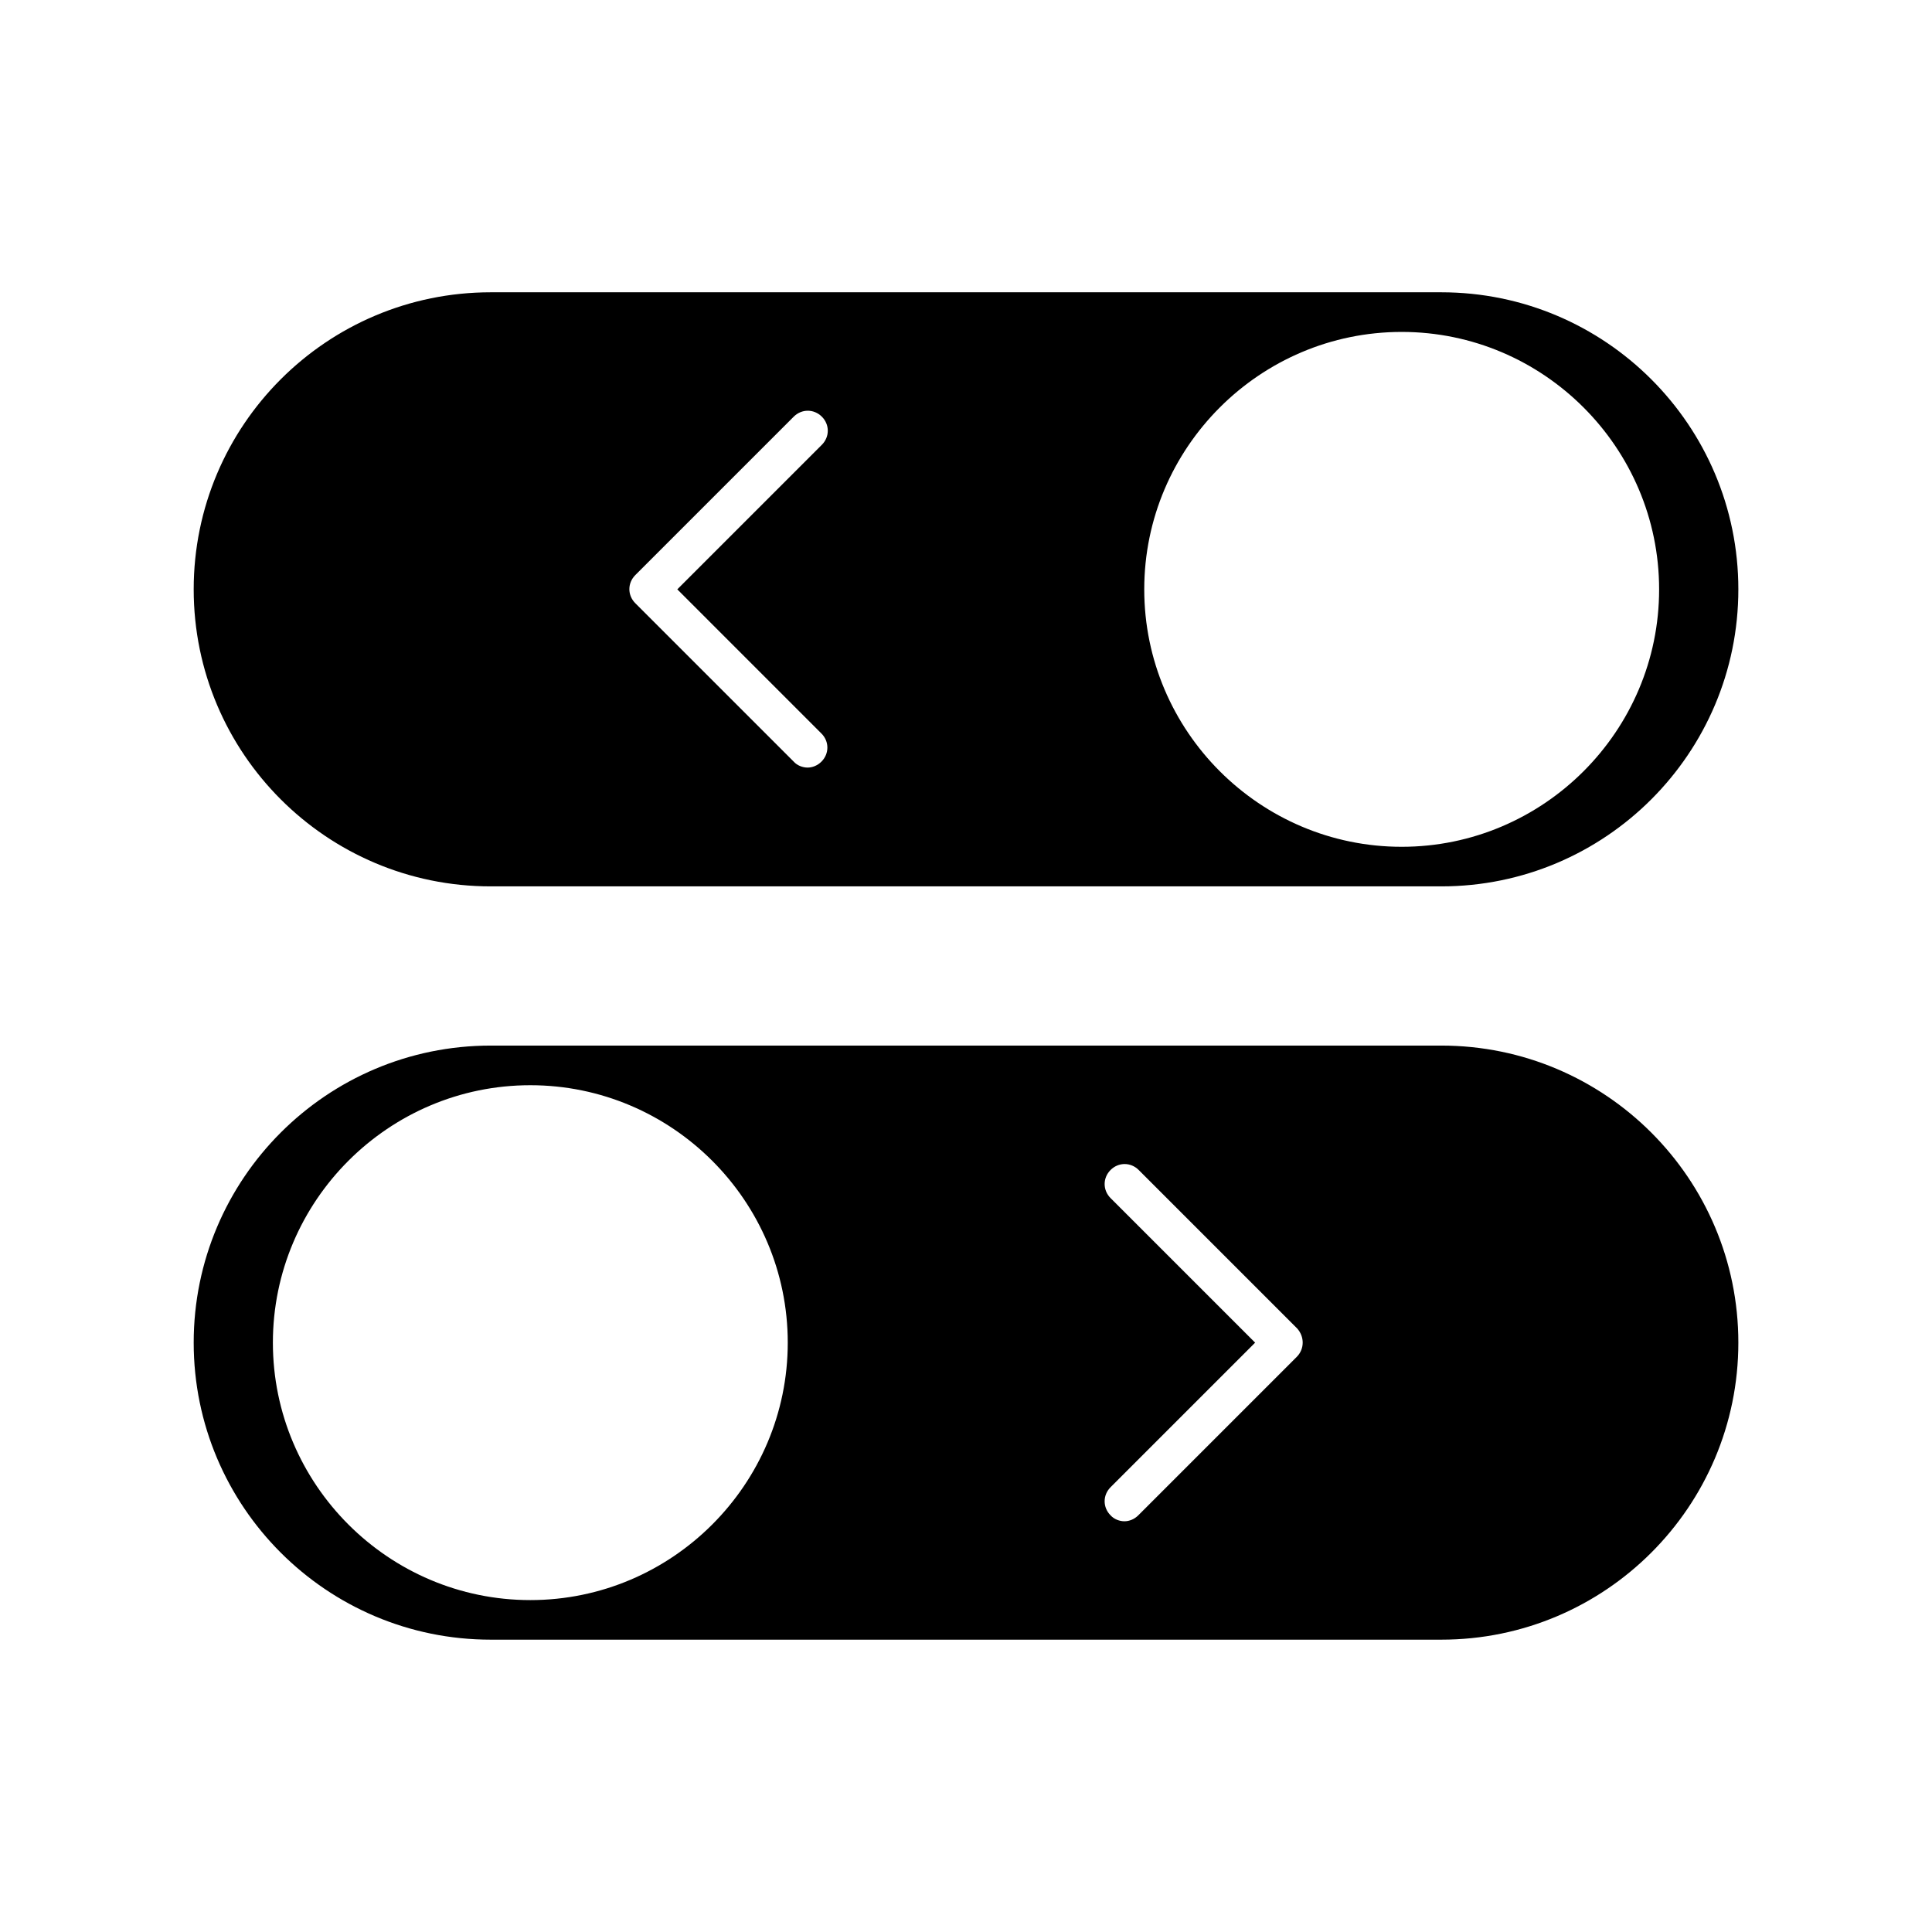
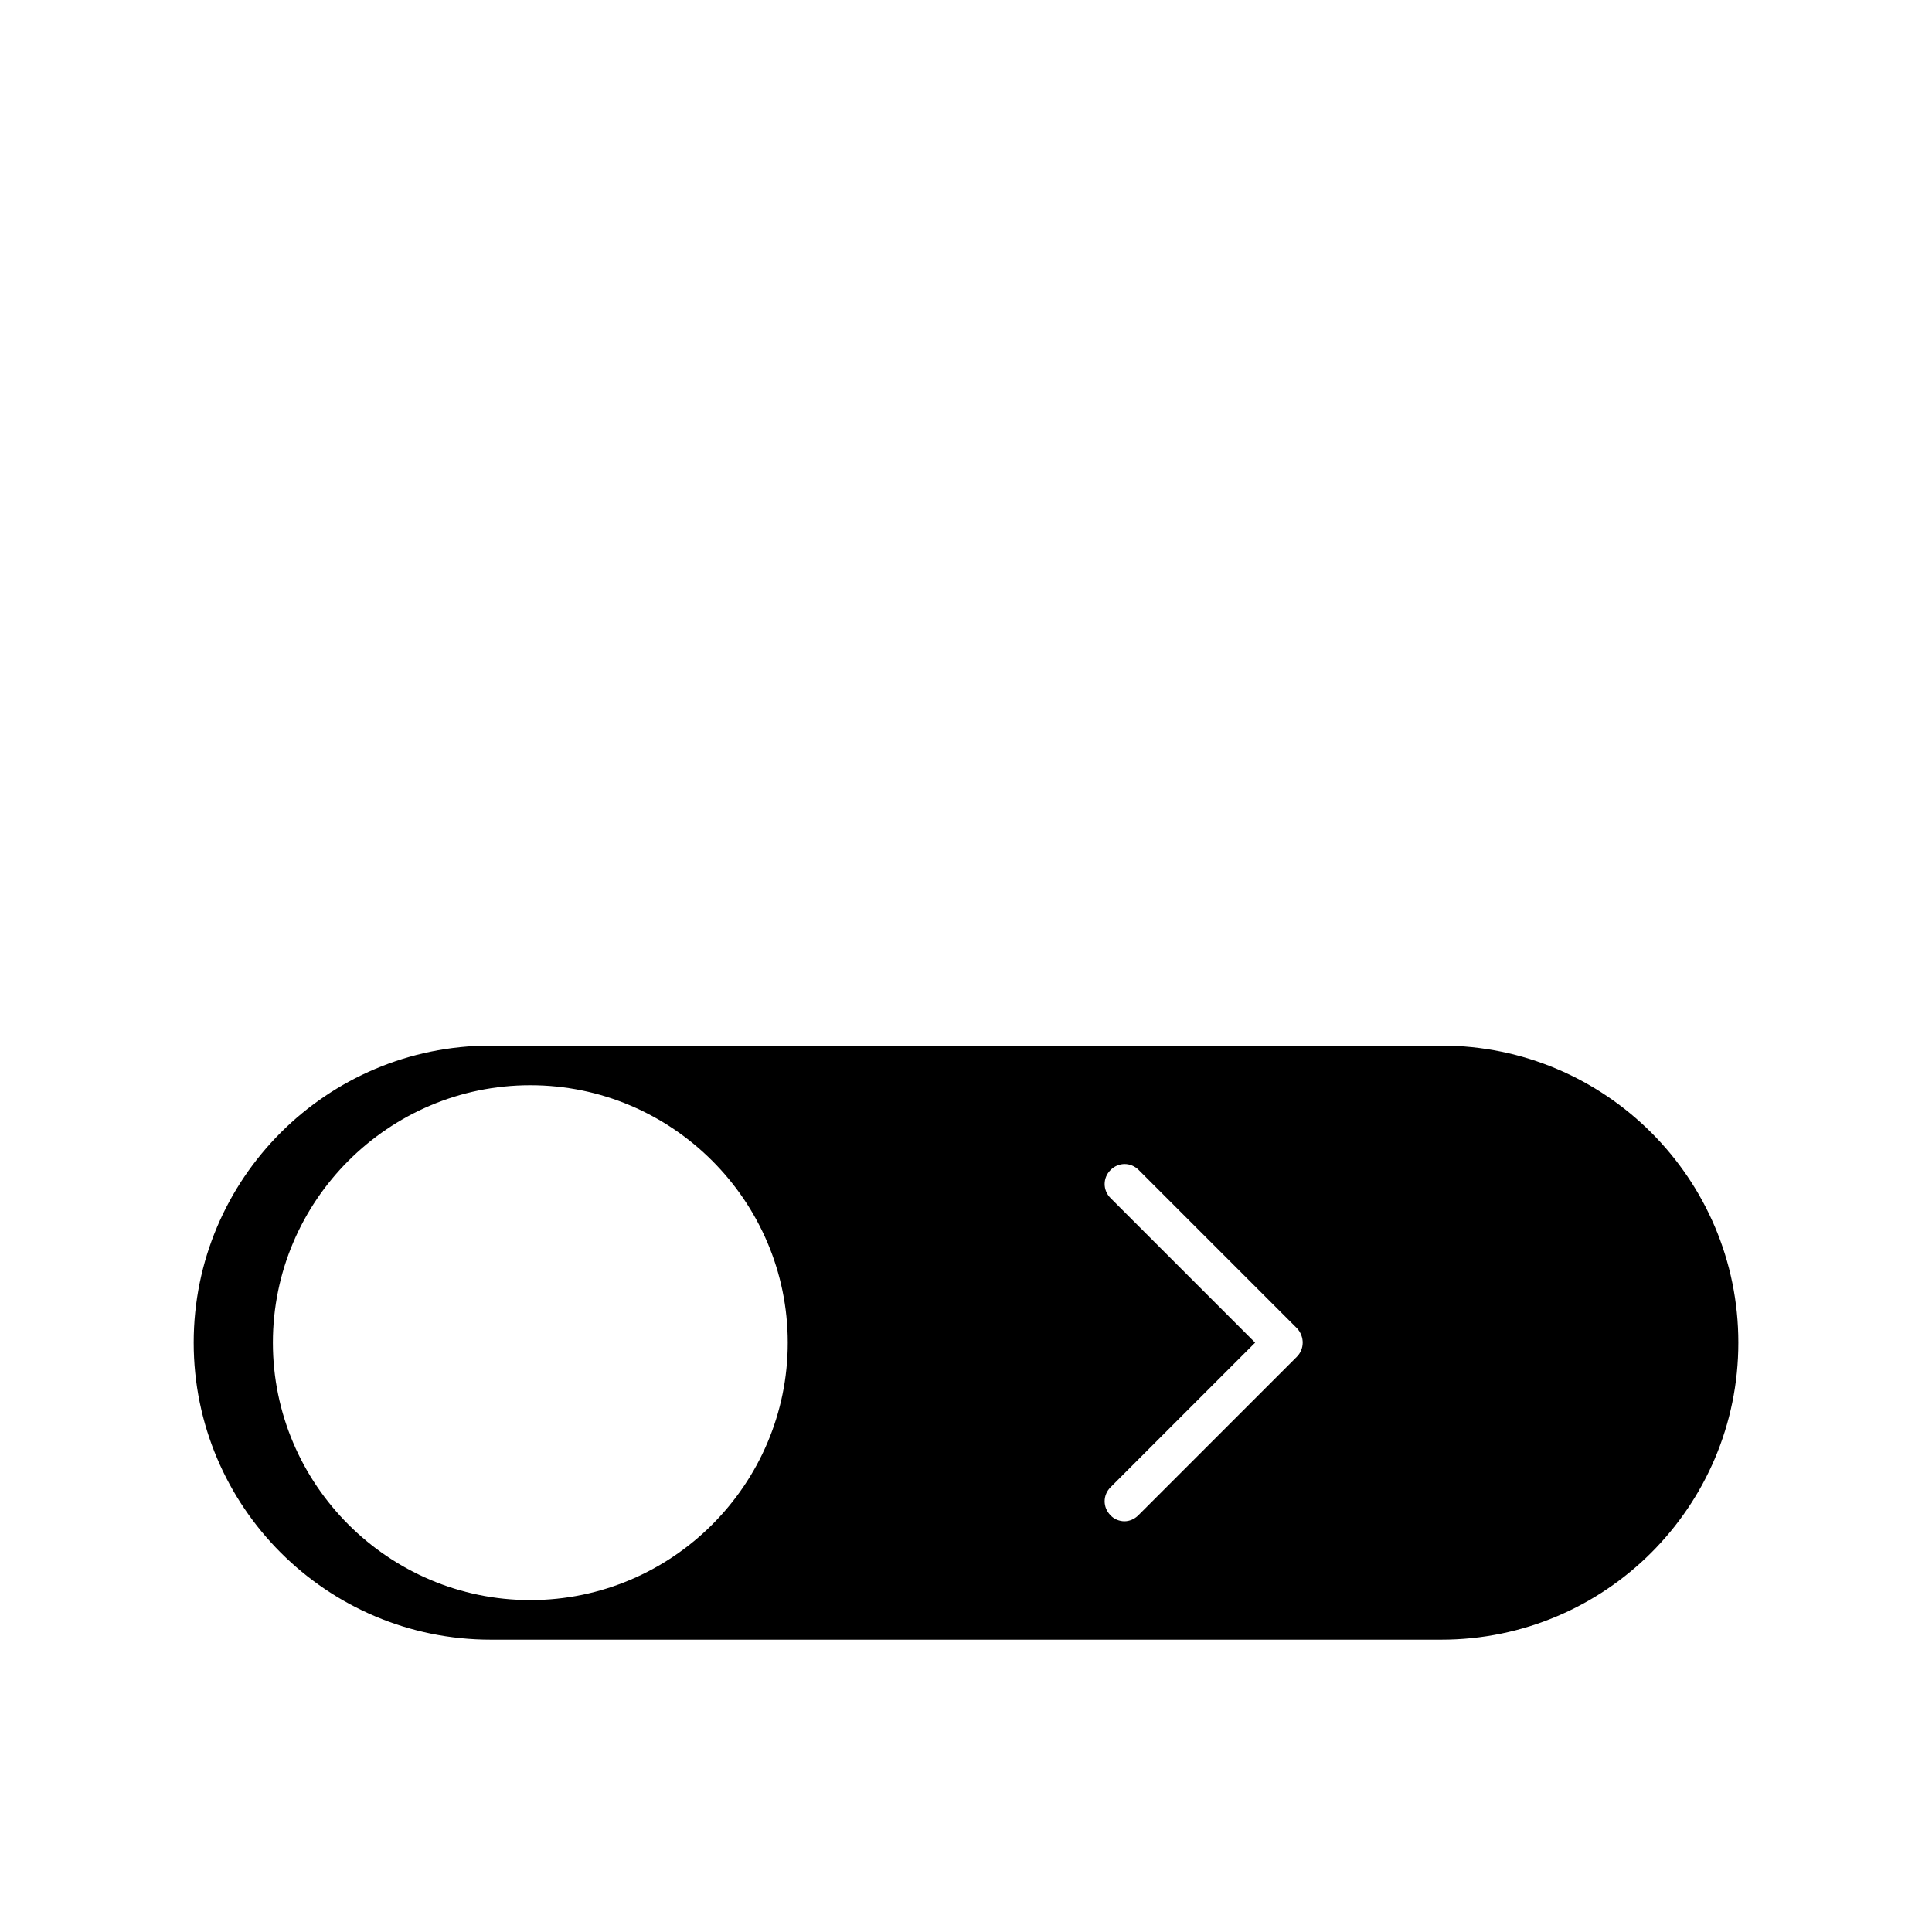
<svg xmlns="http://www.w3.org/2000/svg" fill="#000000" width="800px" height="800px" version="1.1" viewBox="144 144 512 512">
  <g>
    <path d="m525.95 421.09h-251.9c-43.453 0-78.719 35.266-78.719 78.719s35.266 78.719 78.719 78.719h251.91c43.453 0 78.719-35.266 78.719-78.719 0-43.449-35.266-78.719-78.723-78.719zm-241.41 146.95c-37.574 0-68.223-30.648-68.223-68.223 0-37.574 30.648-68.223 68.223-68.223s68.223 30.648 68.223 68.223c0 37.574-30.648 68.223-68.223 68.223zm203.1-64.445-41.984 41.984c-1.051 1.051-2.414 1.574-3.672 1.574s-2.731-0.523-3.672-1.574c-2.098-2.098-2.098-5.352 0-7.453l38.309-38.309-38.309-38.309c-2.098-2.098-2.098-5.352 0-7.453 2.098-2.098 5.352-2.098 7.453 0l41.984 41.984c1.988 2.203 1.988 5.457-0.109 7.555z" />
-     <path d="m525.95 221.46h-251.9c-43.453 0-78.719 35.266-78.719 78.719 0 43.453 35.266 78.719 78.719 78.719h251.91c43.453 0 78.719-35.266 78.719-78.719 0-43.453-35.266-78.719-78.723-78.719zm-164.26 116.93c2.098 2.098 2.098 5.352 0 7.453-1.051 1.051-2.414 1.574-3.672 1.574s-2.731-0.523-3.672-1.574l-41.984-41.984c-2.098-2.098-2.098-5.352 0-7.453l41.984-41.984c2.098-2.098 5.352-2.098 7.453 0 2.098 2.098 2.098 5.352 0 7.453l-38.309 38.309zm153.77 30.02c-37.574 0-68.223-30.648-68.223-68.223 0-37.574 30.648-68.223 68.223-68.223s68.223 30.648 68.223 68.223c0.004 37.574-30.645 68.223-68.223 68.223z" />
  </g>
</svg>